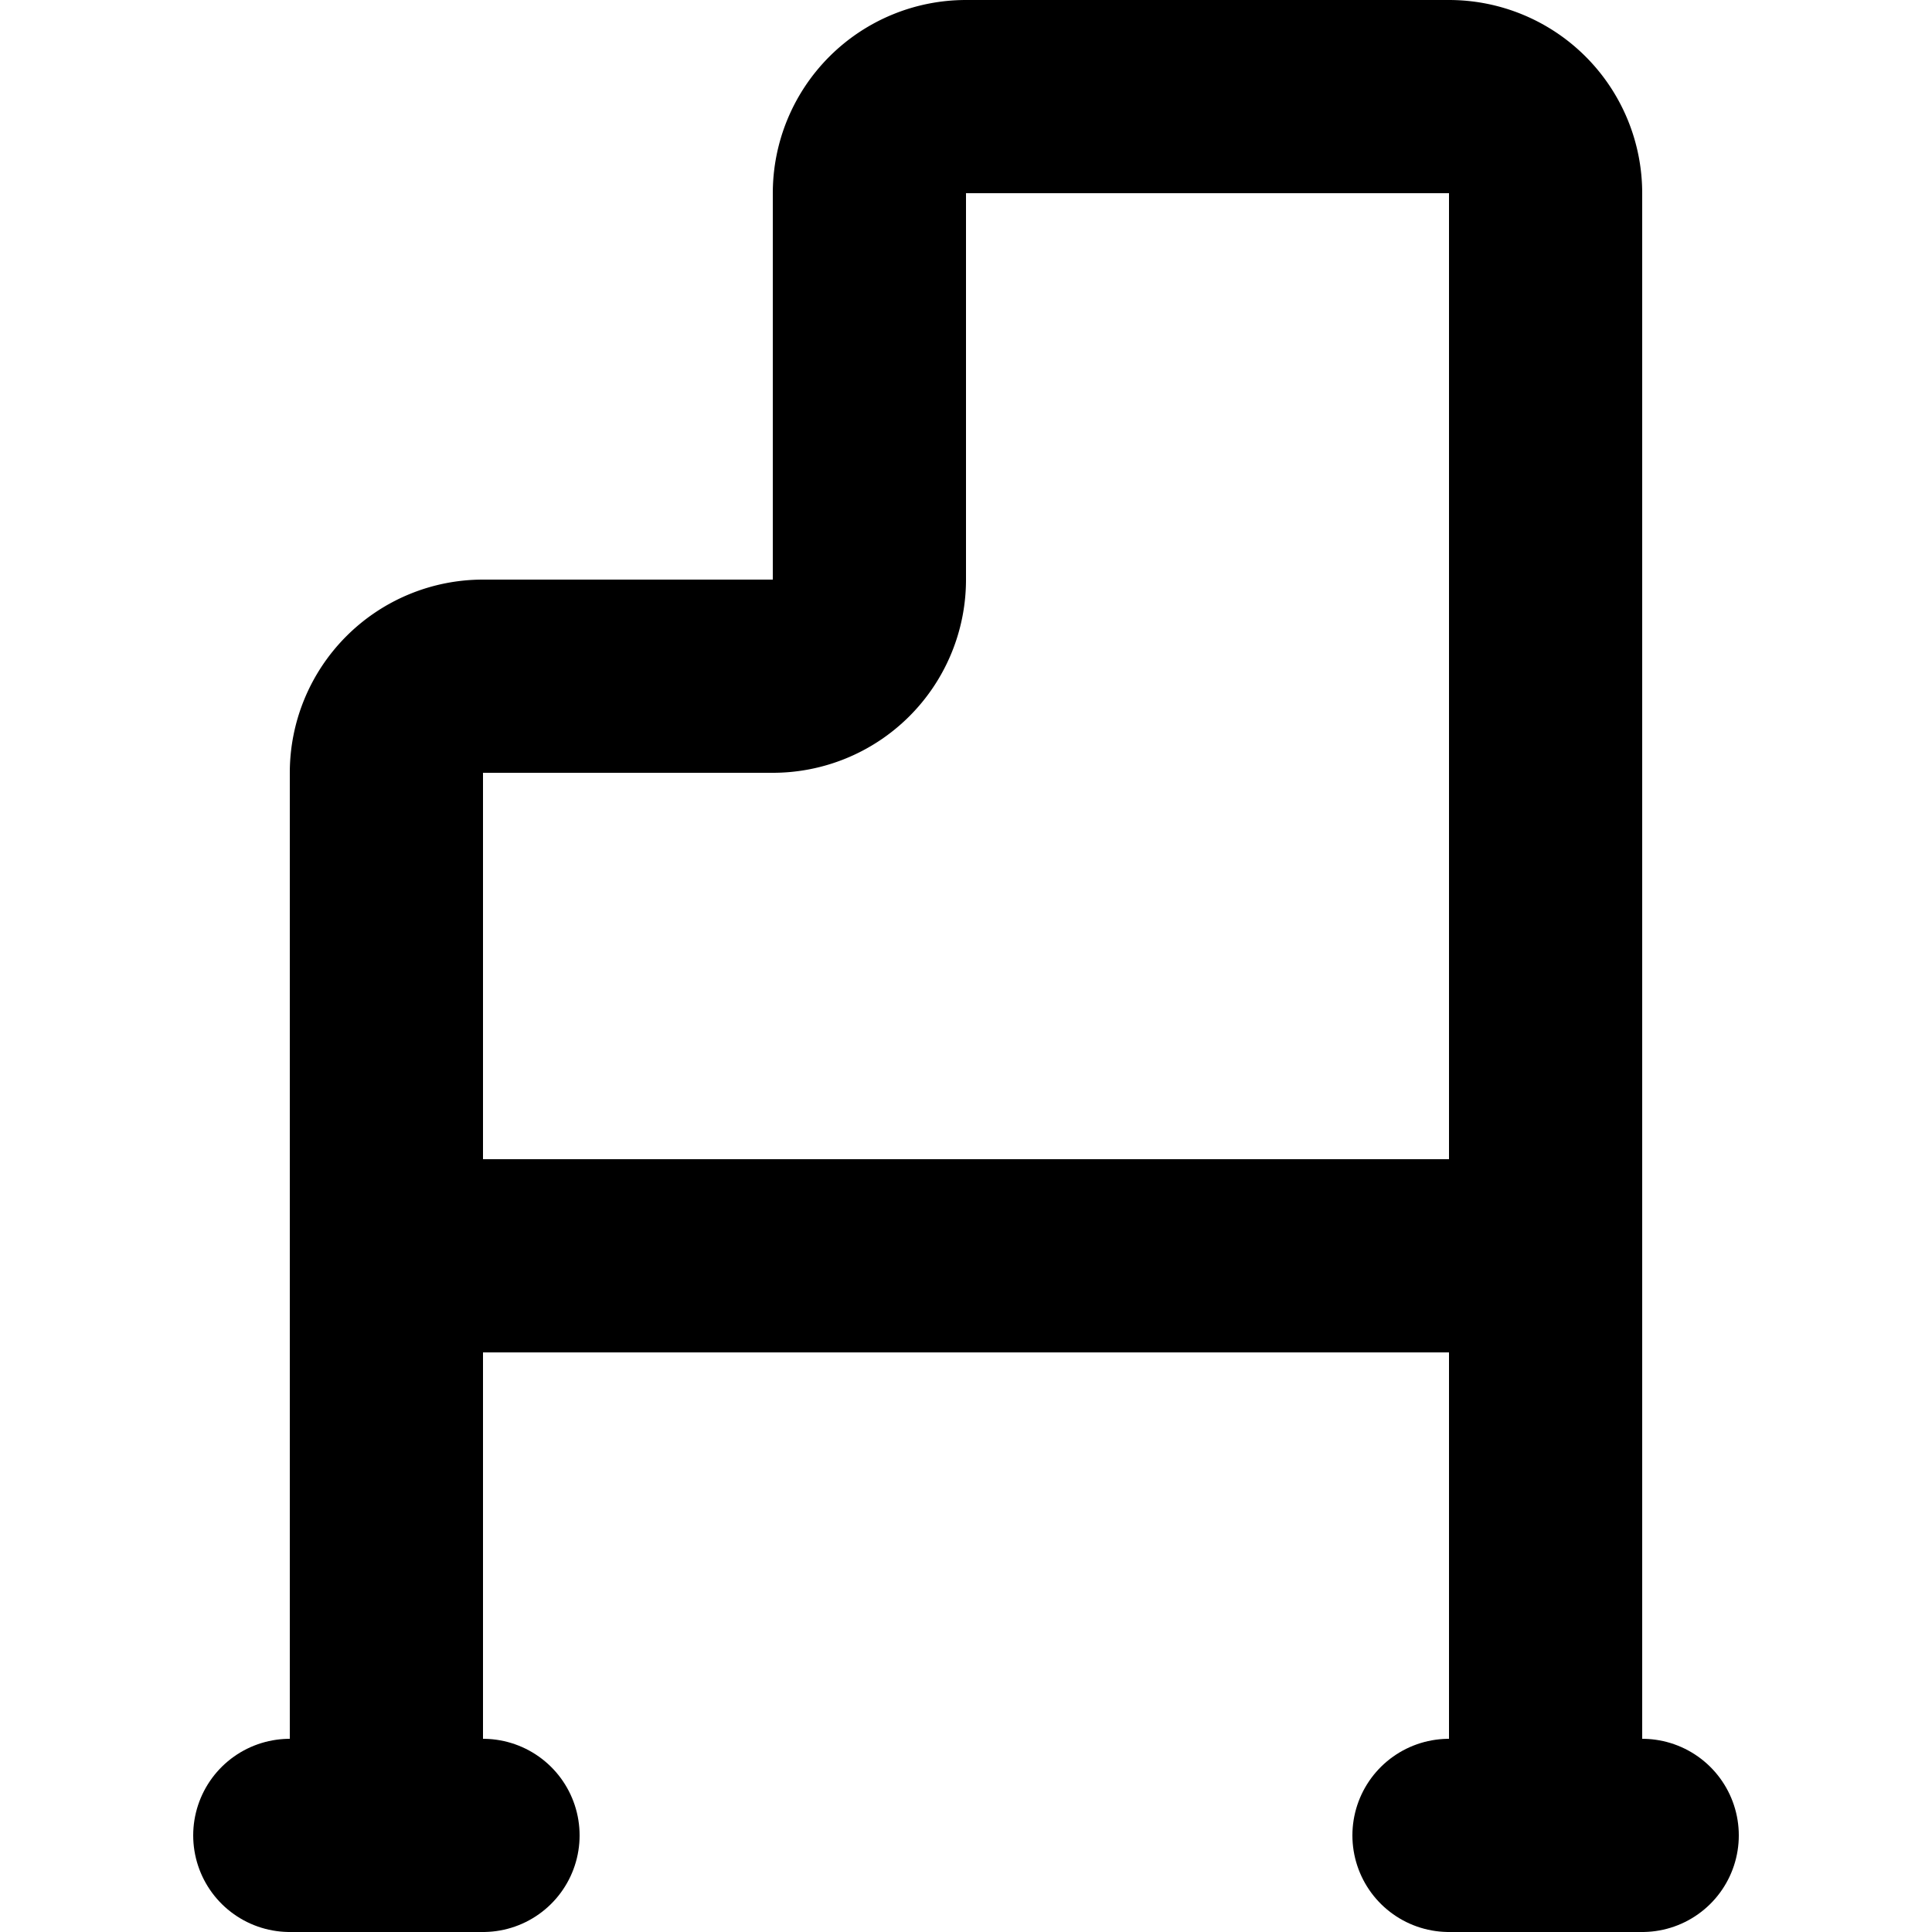
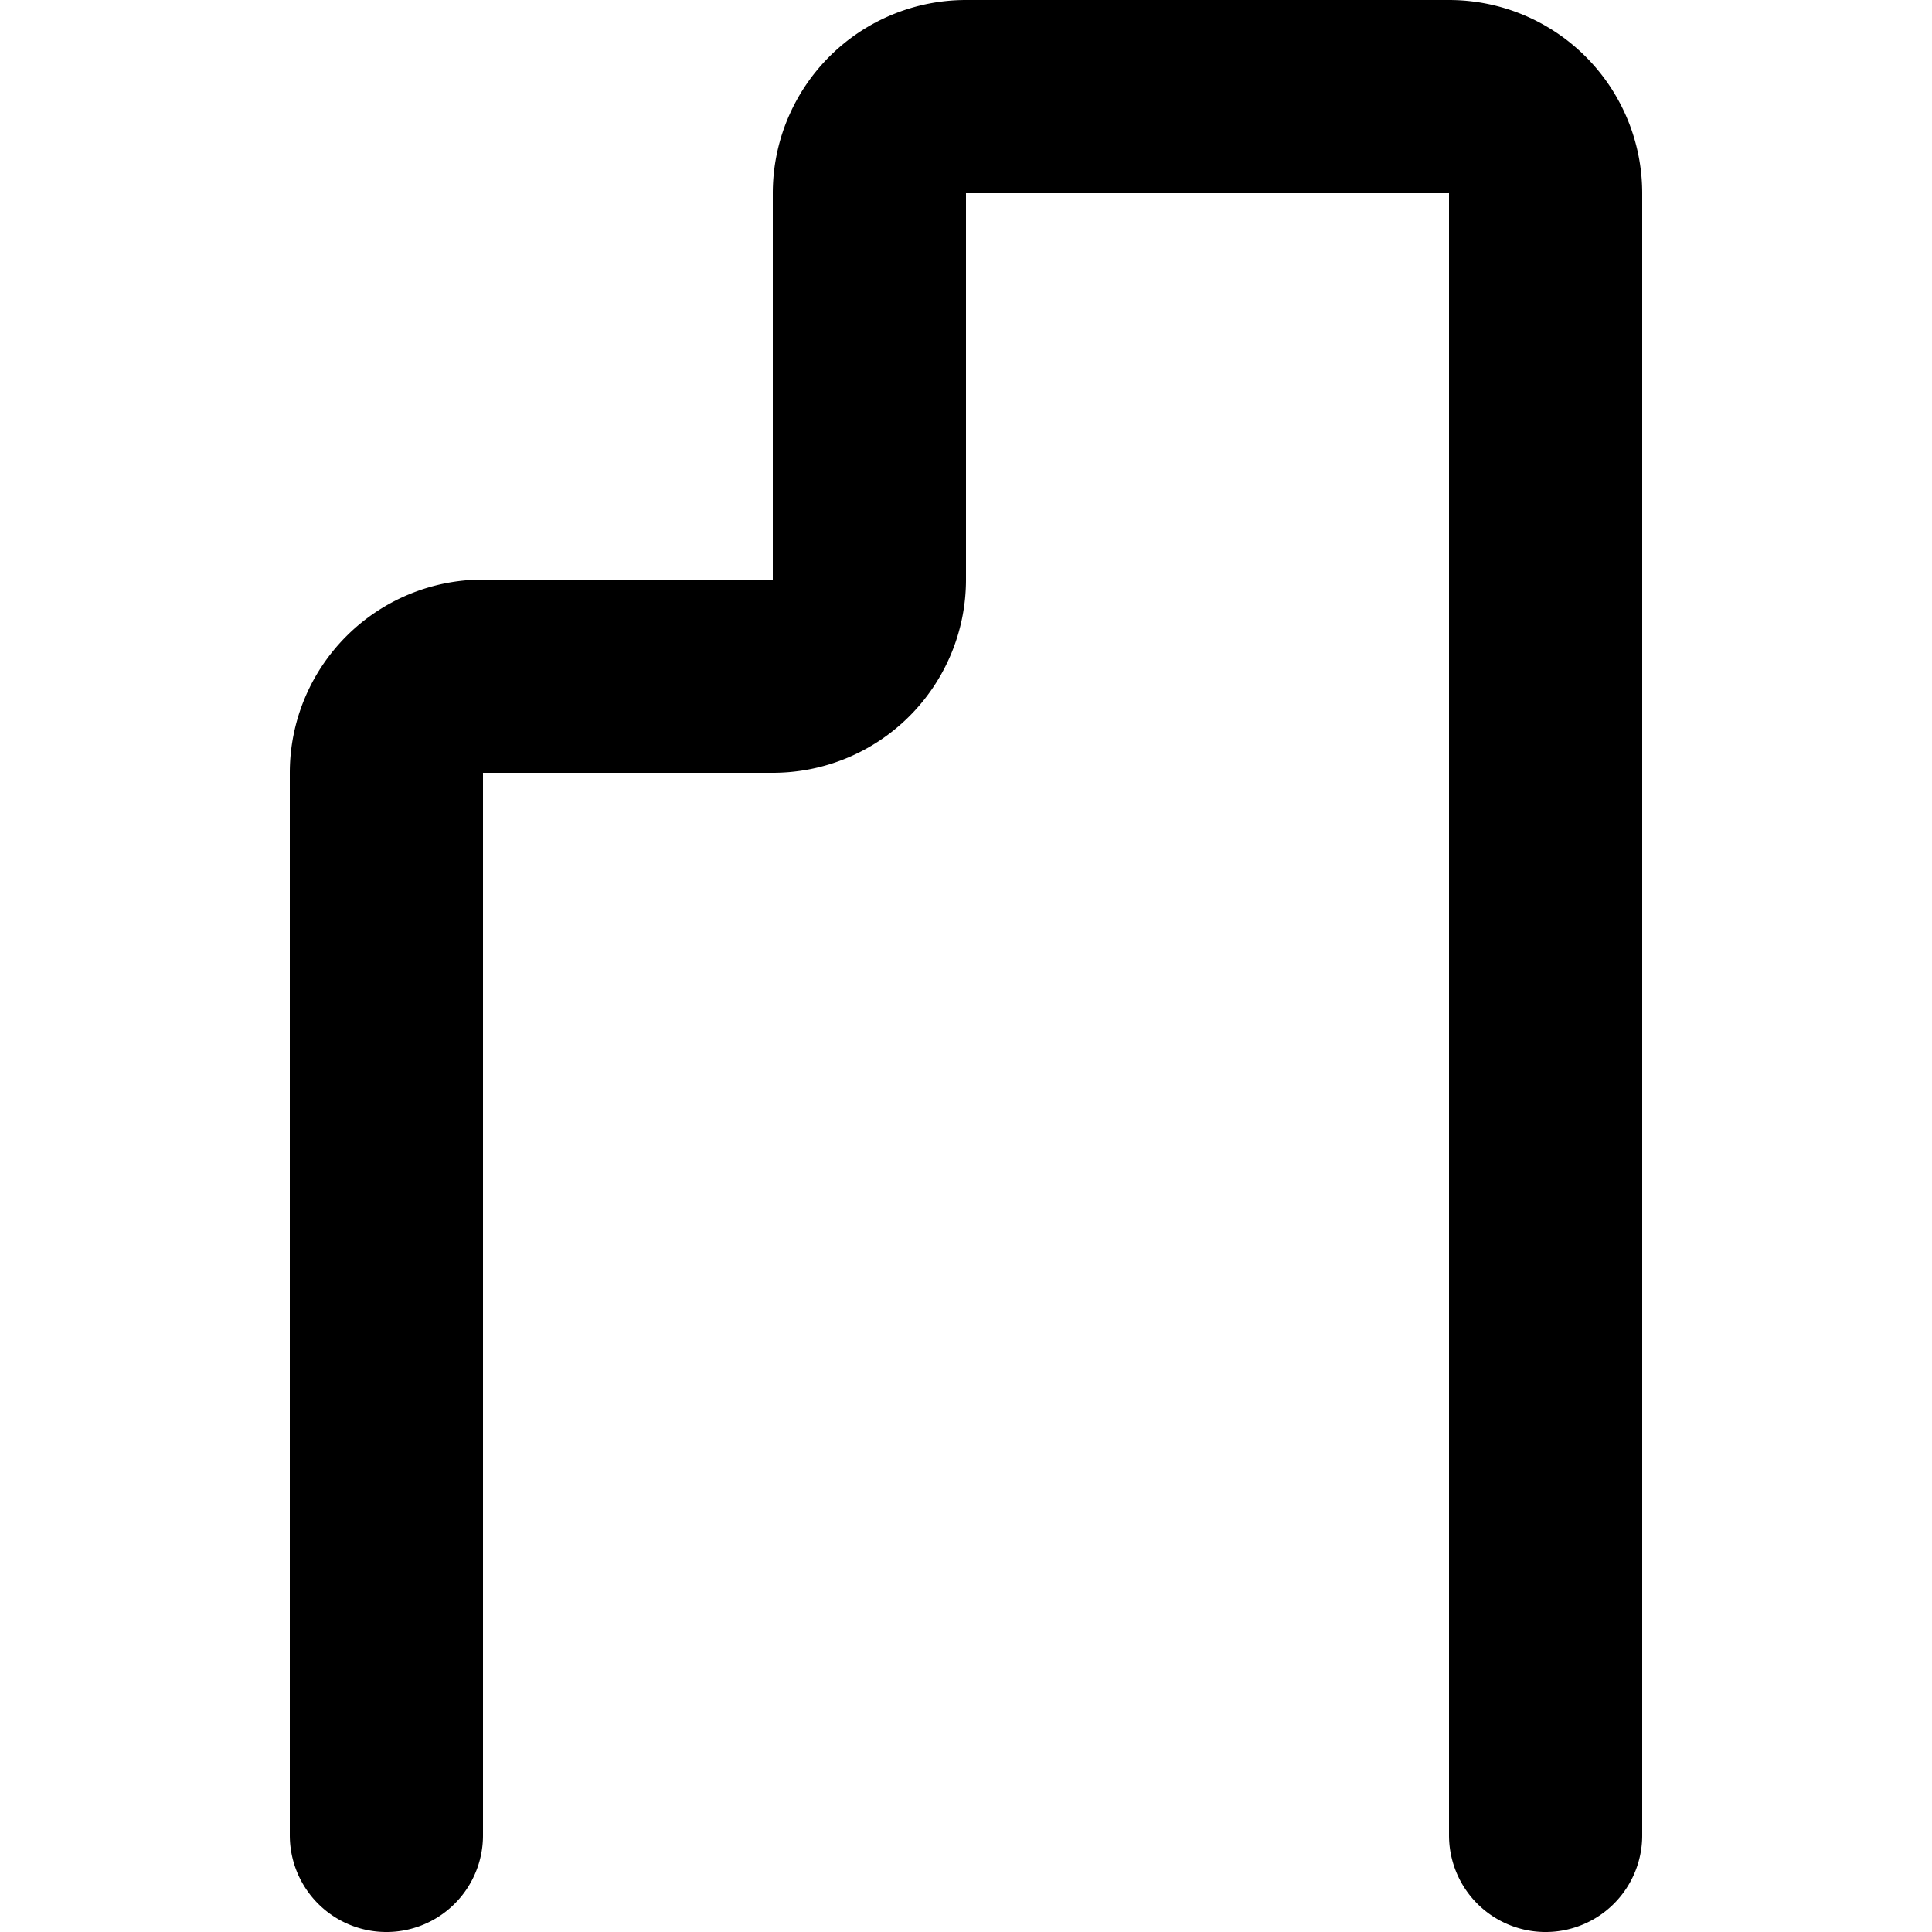
<svg xmlns="http://www.w3.org/2000/svg" width="800px" height="800px" viewBox="-2 0 20 20">
  <g id="walker-2" transform="translate(-4 -2)">
    <path id="primary" d="M18,21V4a1,1,0,0,0-1-1H12a1,1,0,0,0-1,1V8a1,1,0,0,1-1,1H7a1,1,0,0,0-1,1V21" fill="none" stroke="#000000" stroke-linecap="round" stroke-linejoin="round" stroke-width="2" />
-     <path id="primary-2" data-name="primary" d="M18,15H6M5,21H7m10,0h2" fill="none" stroke="#000000" stroke-linecap="round" stroke-linejoin="round" stroke-width="2" />
  </g>
</svg>